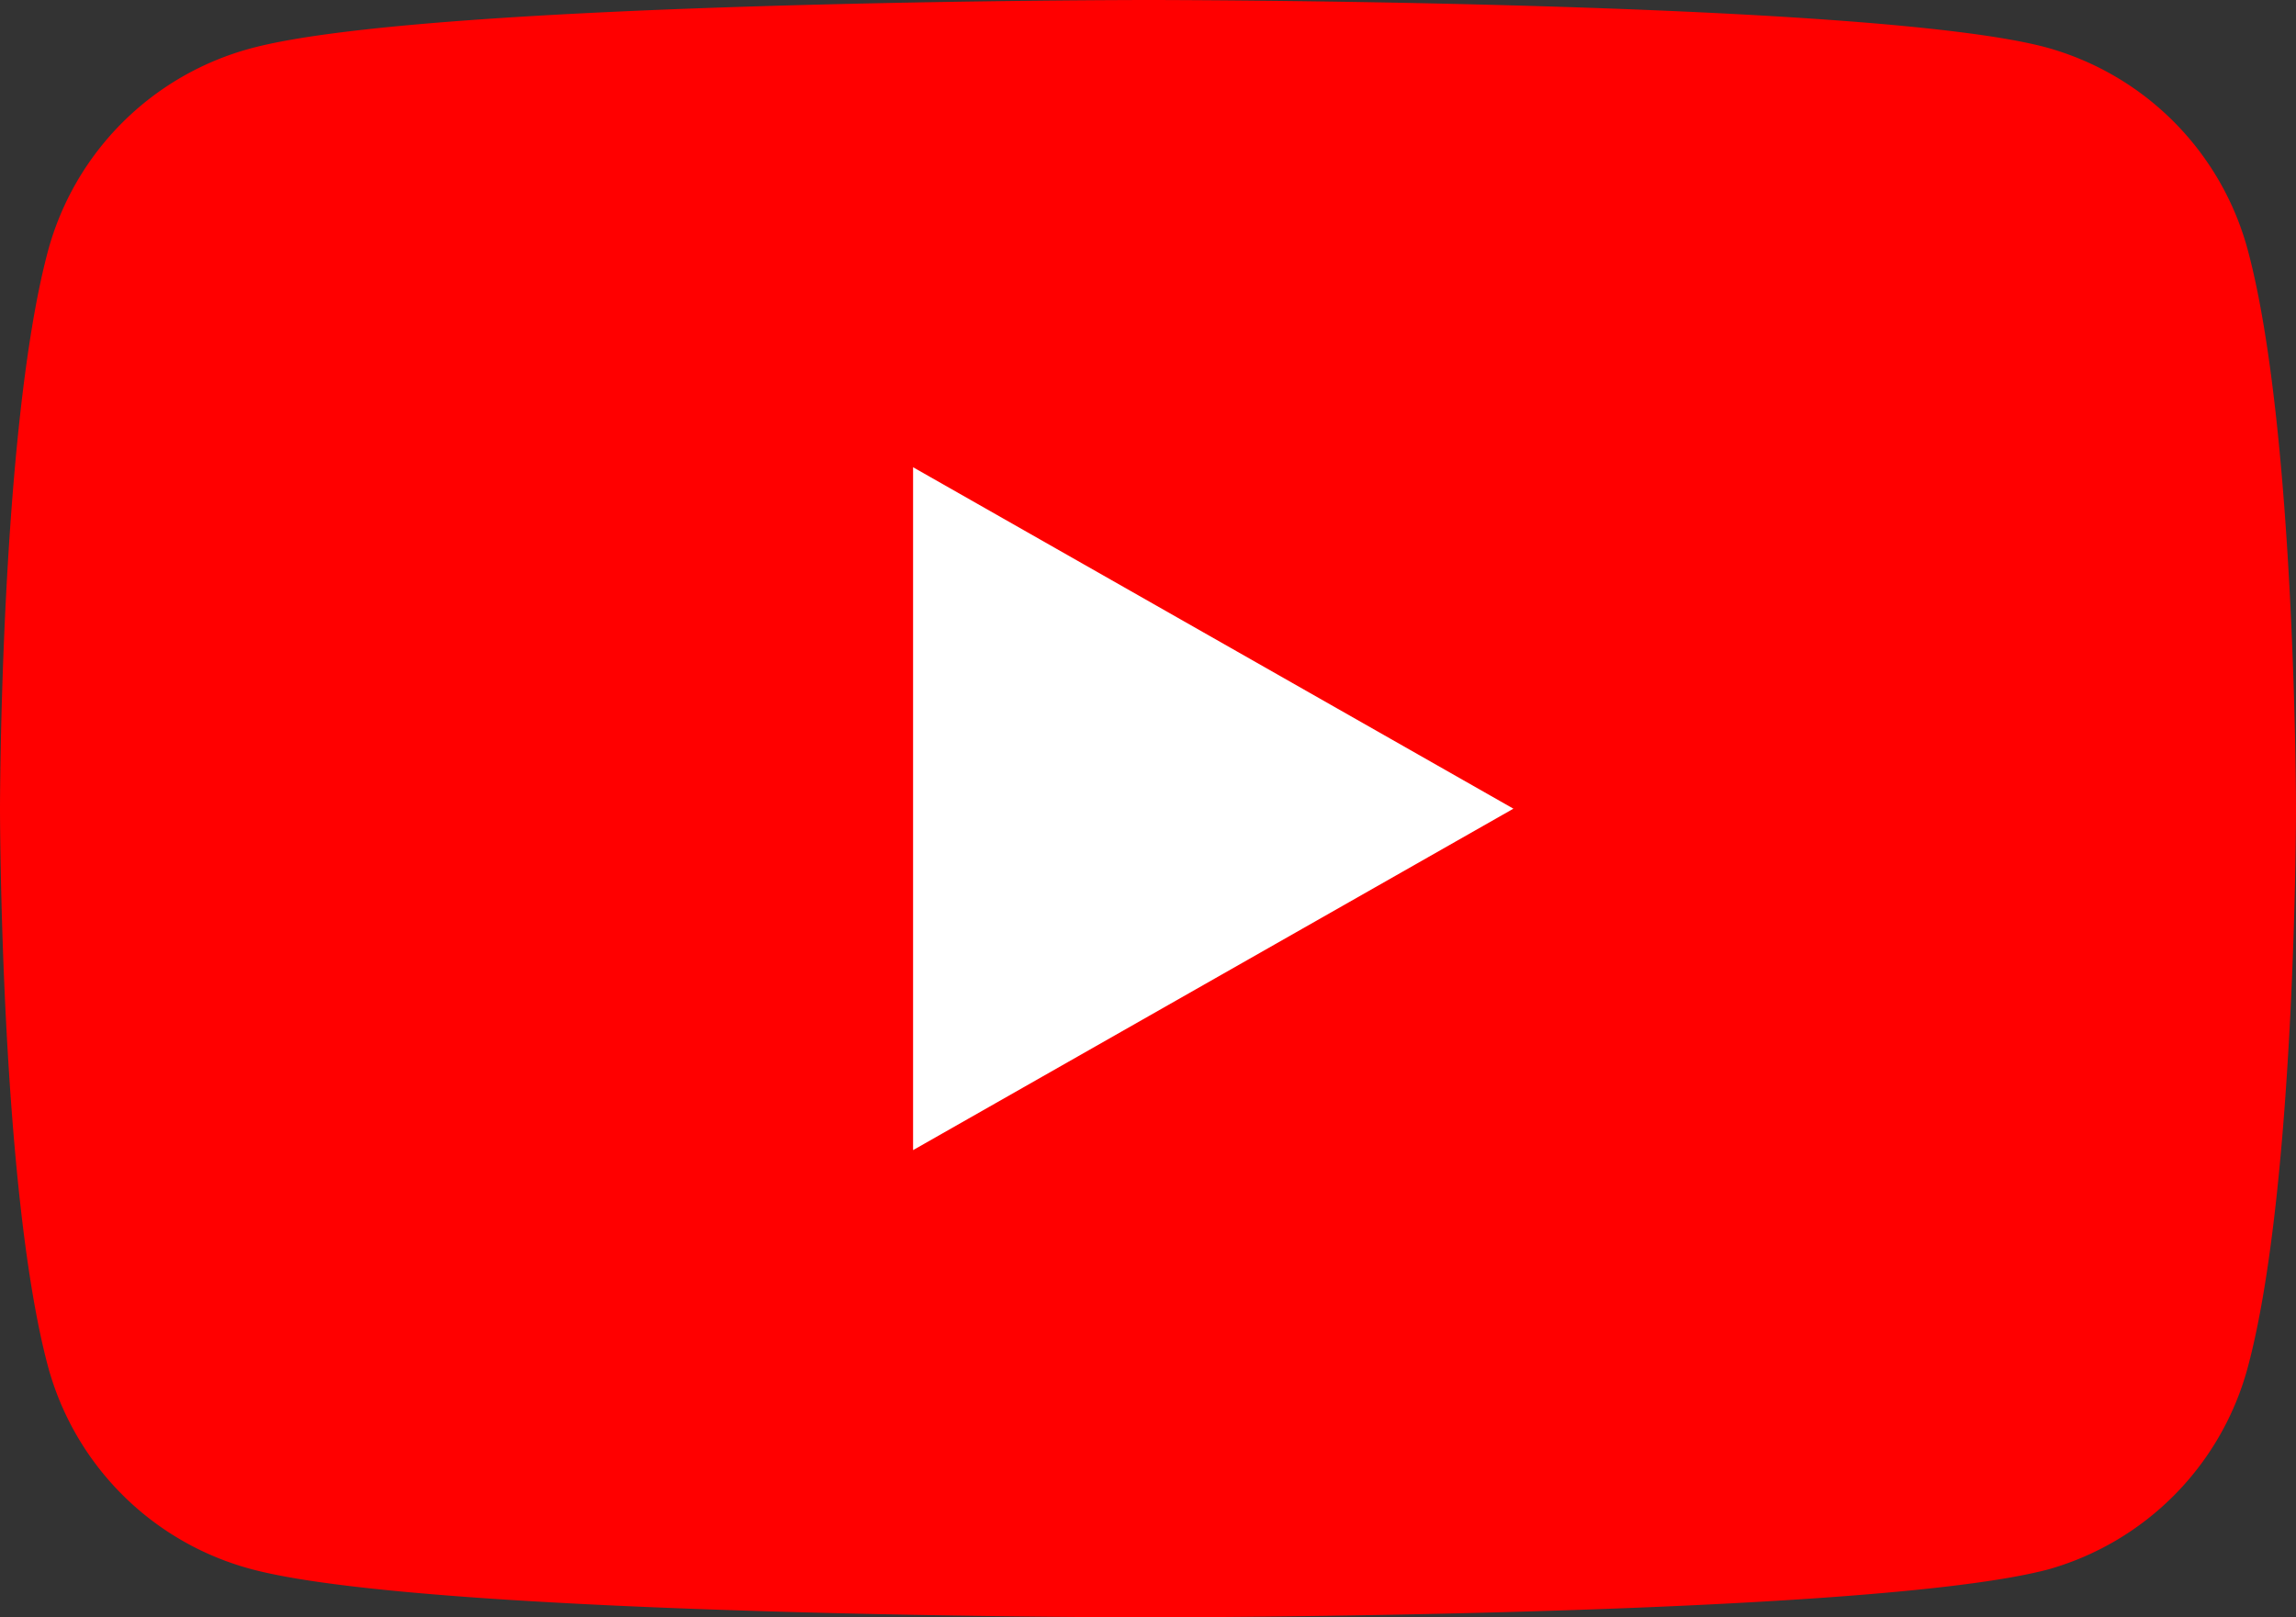
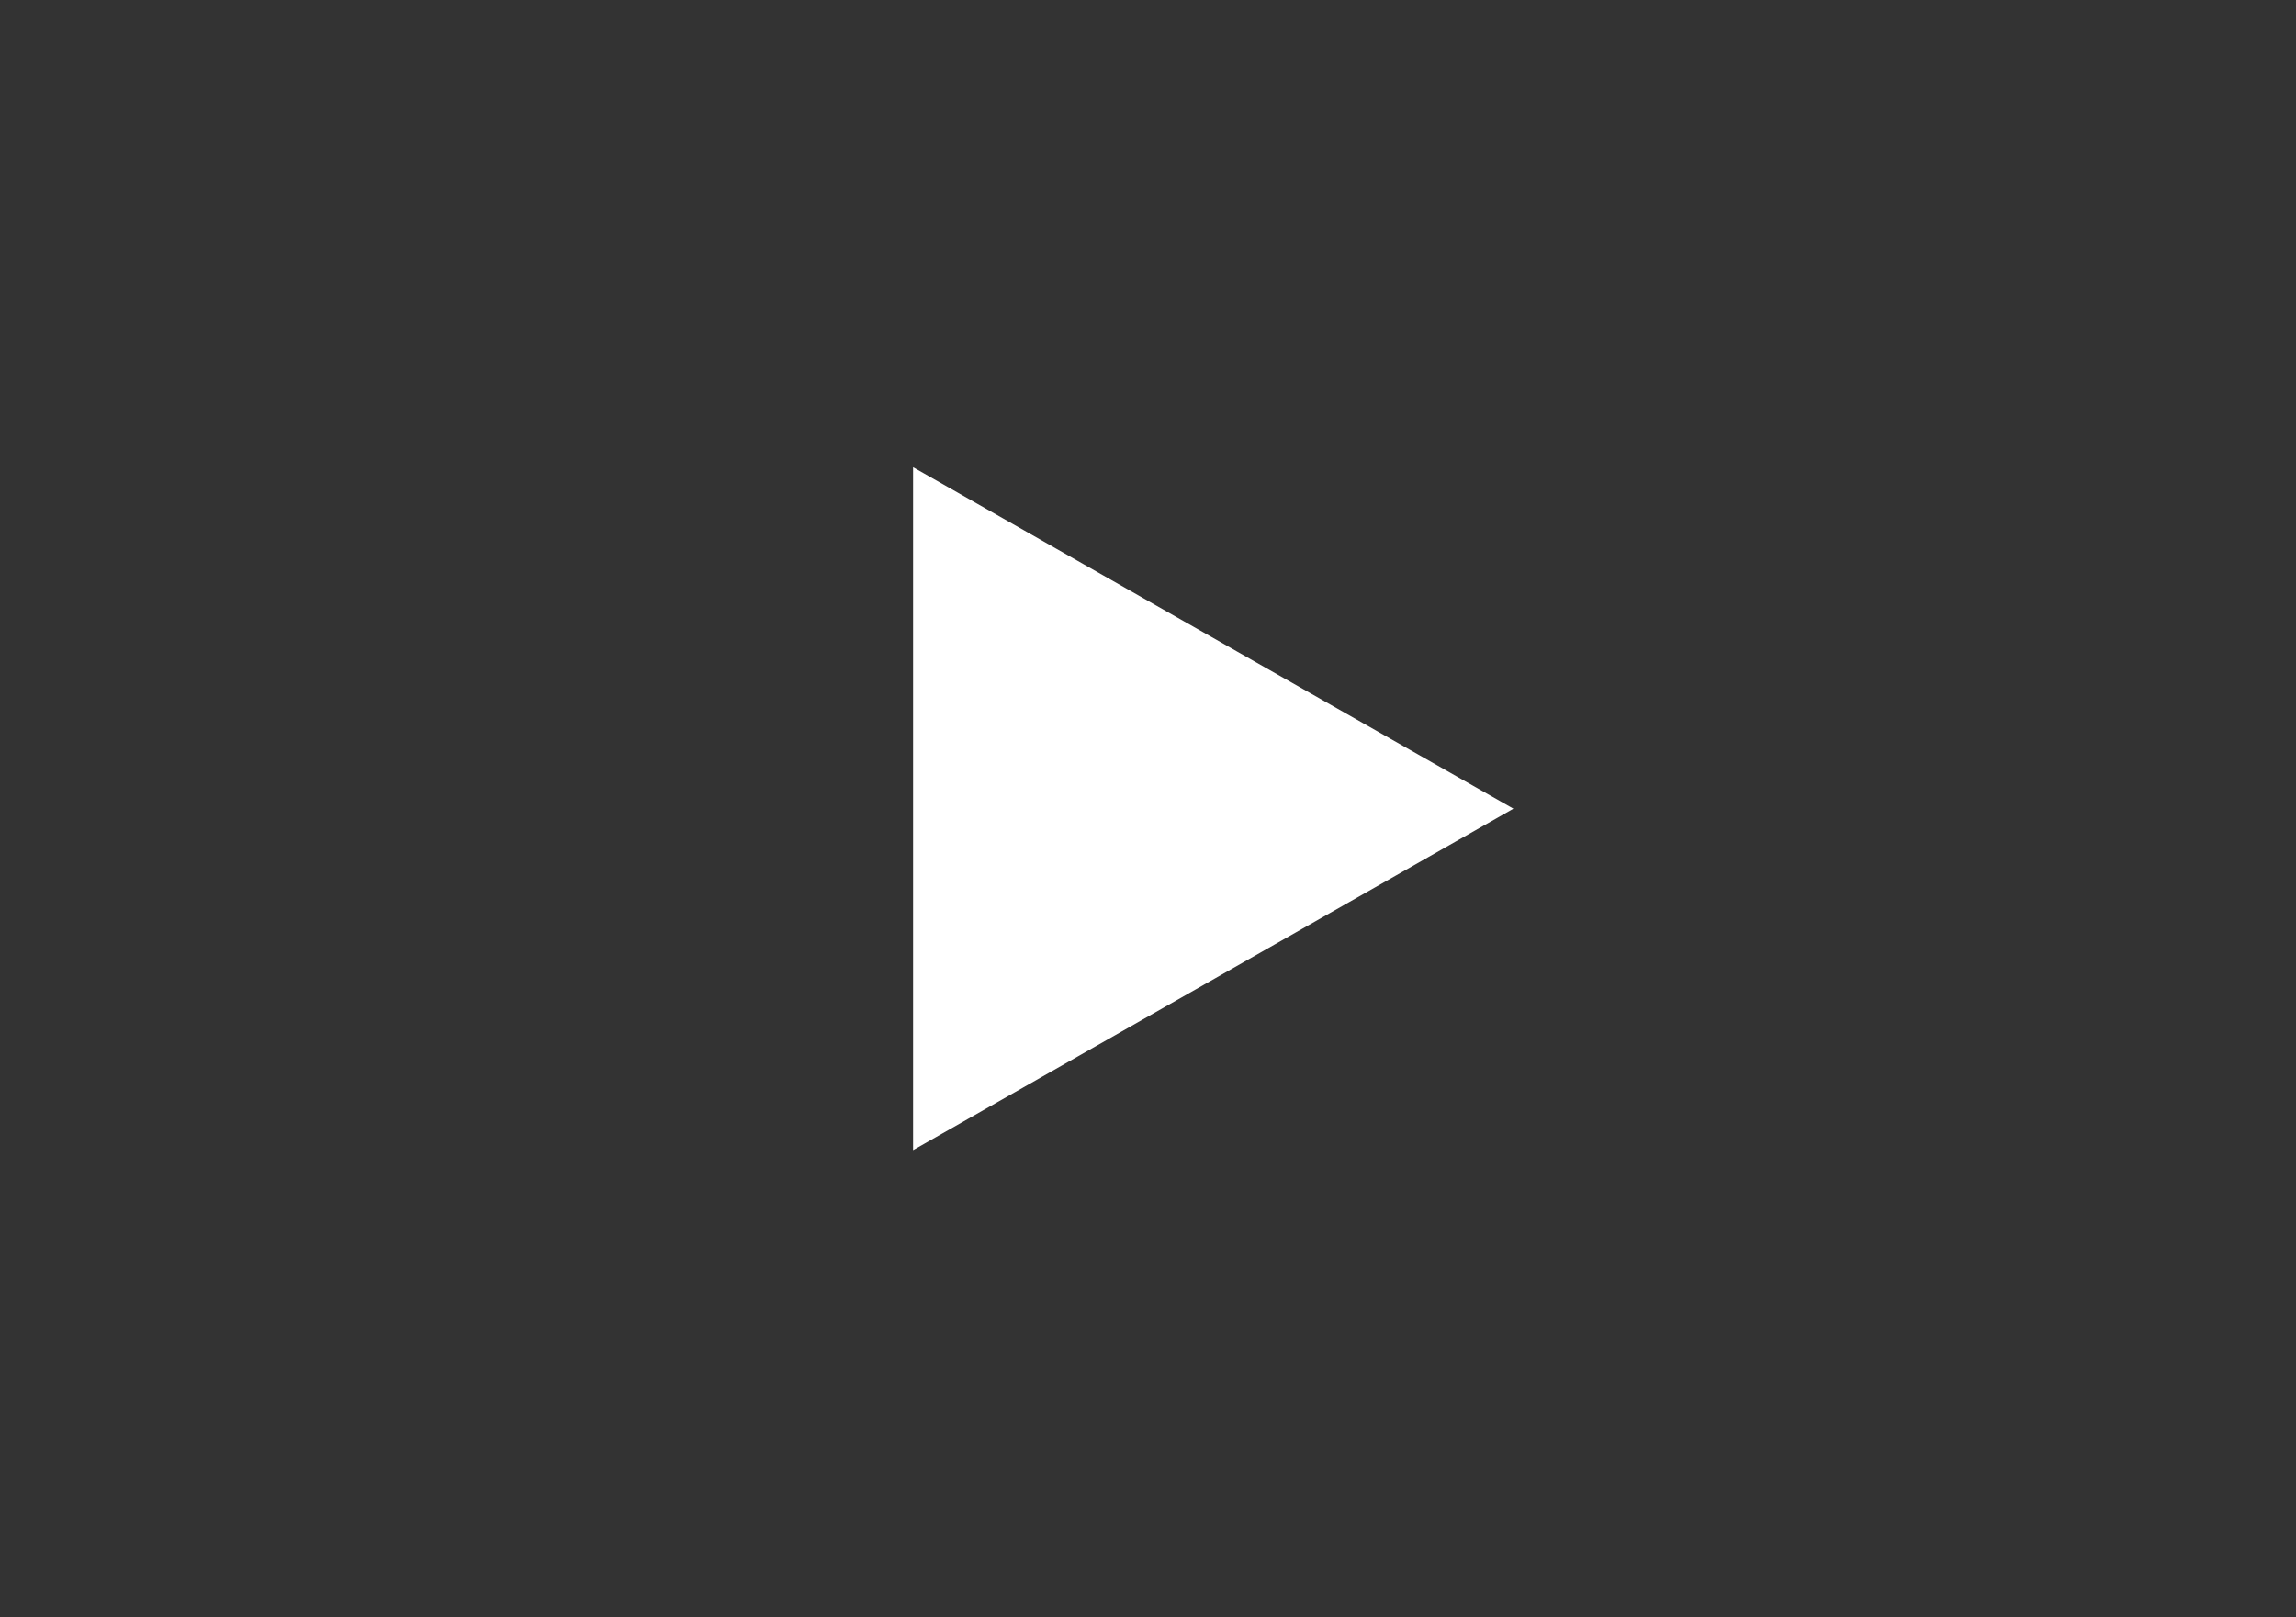
<svg xmlns="http://www.w3.org/2000/svg" viewBox="0 0 63.87 45">
  <rect x="0" y="0" width="63.87" height="45" fill="#333333" stroke="none" />
  <defs>
    <style>.cls-1{fill:red;}.cls-2{fill:#fff;}</style>
  </defs>
  <g id="レイヤー_2" data-name="レイヤー 2">
    <g id="Layer_1" data-name="Layer 1">
-       <path class="cls-1" d="M62.54,7a8,8,0,0,0-5.65-5.69C51.91,0,31.94,0,31.94,0S12,0,7,1.34A8,8,0,0,0,1.33,7C0,12,0,22.5,0,22.5S0,33,1.33,38A8,8,0,0,0,7,43.66c5,1.34,25,1.34,25,1.34s20,0,25-1.34A8,8,0,0,0,62.54,38c1.33-5,1.33-15.47,1.33-15.47S63.87,12,62.54,7Z" />
      <polygon class="cls-2" points="25.4 32 42.1 22.5 25.4 13 25.4 32" />
    </g>
  </g>
</svg>